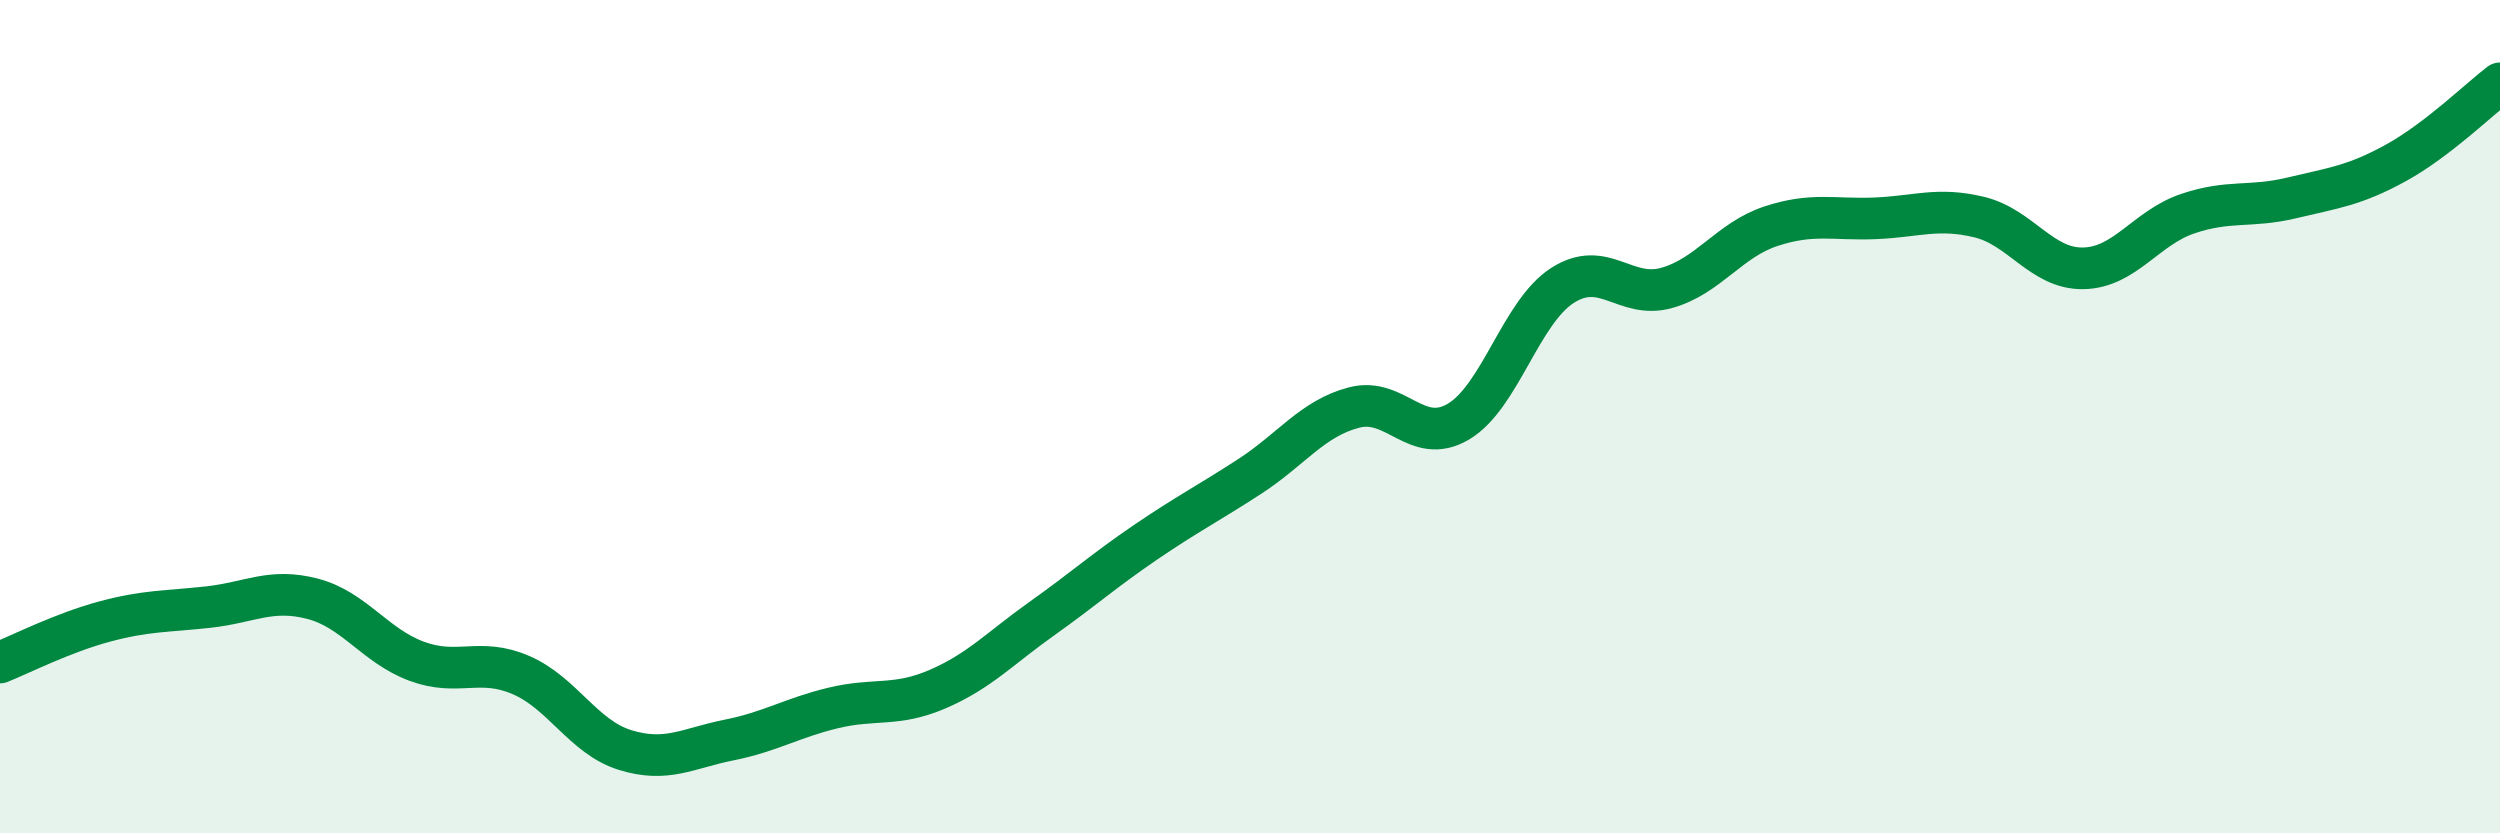
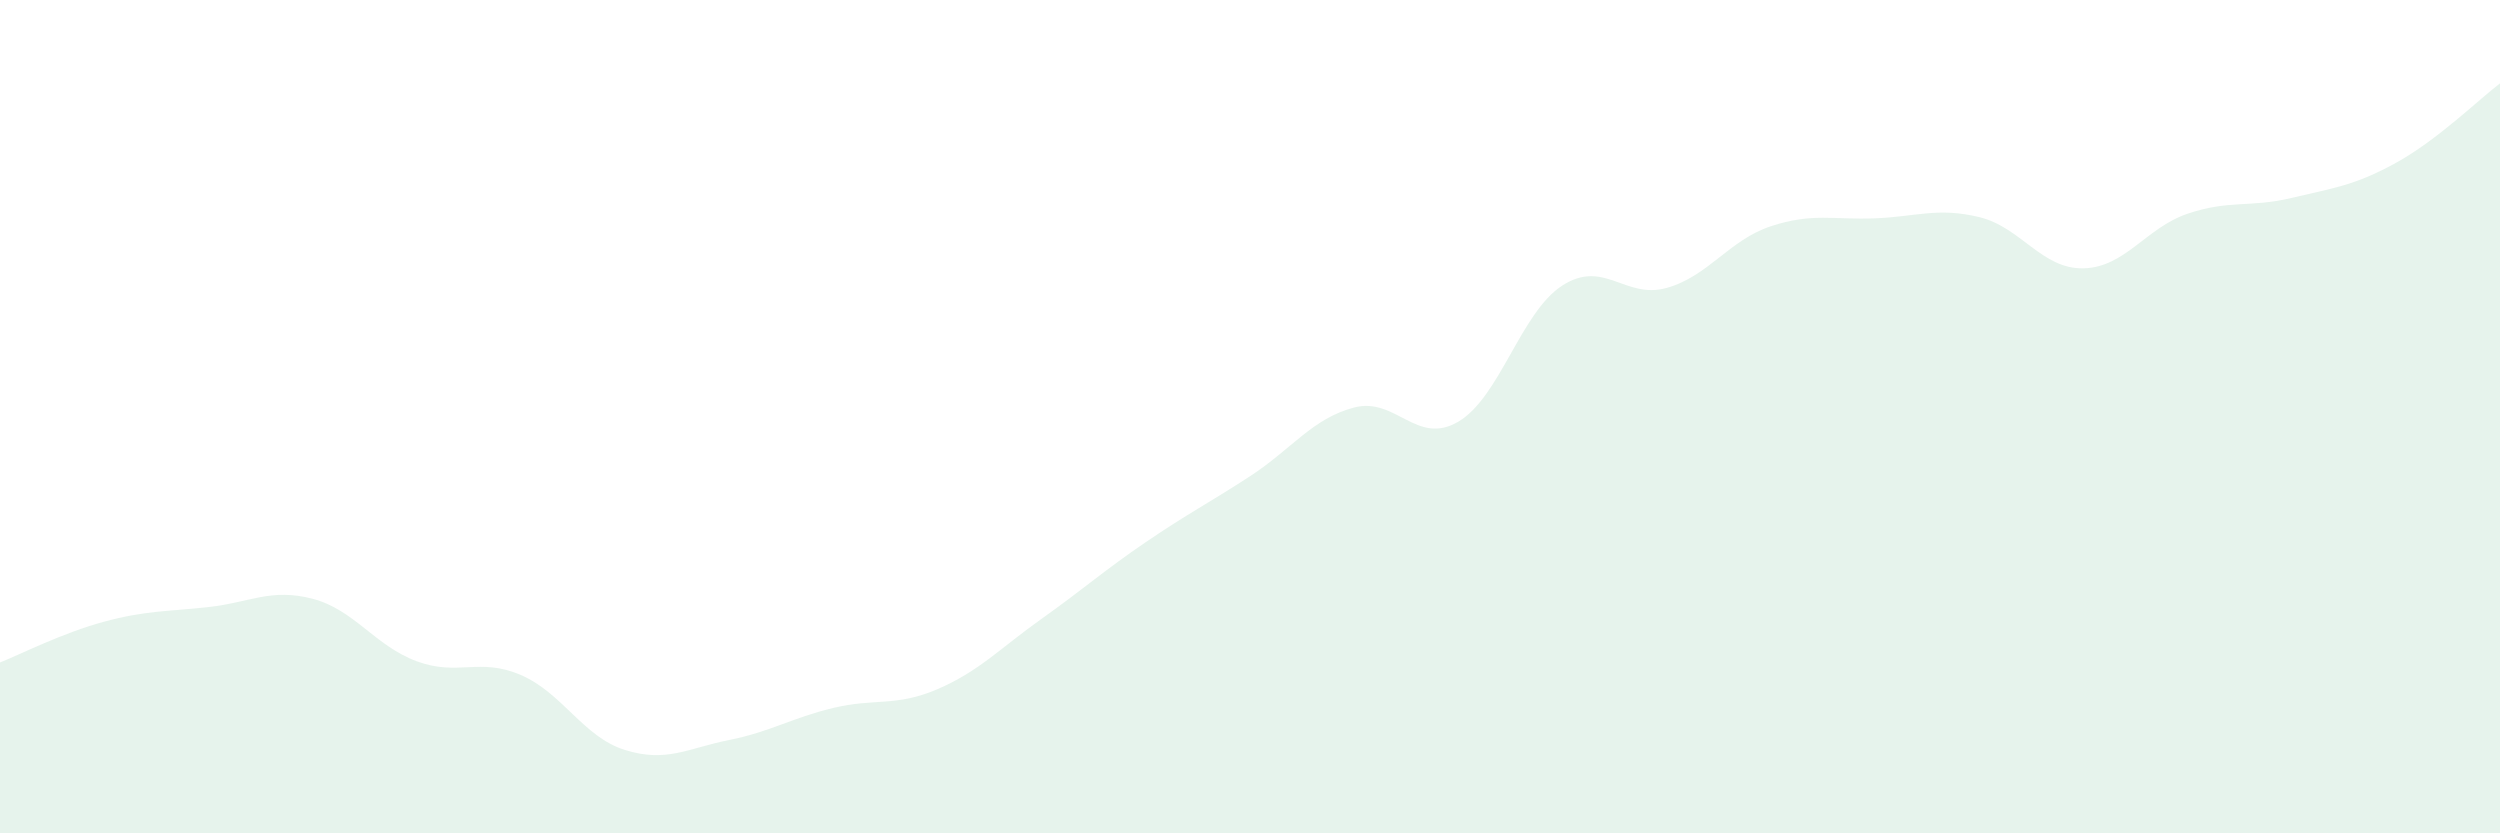
<svg xmlns="http://www.w3.org/2000/svg" width="60" height="20" viewBox="0 0 60 20">
  <path d="M 0,15.9 C 0.5,15.7 1.5,15.19 2.5,14.92 C 3.5,14.65 4,14.68 5,14.57 C 6,14.46 6.5,14.11 7.5,14.37 C 8.5,14.63 9,15.5 10,15.87 C 11,16.24 11.5,15.77 12.5,16.2 C 13.5,16.63 14,17.69 15,18 C 16,18.31 16.5,17.96 17.5,17.76 C 18.5,17.56 19,17.23 20,16.99 C 21,16.75 21.5,16.97 22.5,16.54 C 23.5,16.11 24,15.56 25,14.85 C 26,14.14 26.5,13.69 27.5,13.01 C 28.5,12.33 29,12.08 30,11.43 C 31,10.78 31.5,10.04 32.5,9.78 C 33.5,9.52 34,10.71 35,10.12 C 36,9.53 36.5,7.49 37.5,6.85 C 38.5,6.21 39,7.19 40,6.91 C 41,6.63 41.5,5.76 42.5,5.43 C 43.5,5.1 44,5.28 45,5.24 C 46,5.2 46.5,4.97 47.5,5.21 C 48.5,5.45 49,6.46 50,6.44 C 51,6.42 51.5,5.47 52.5,5.13 C 53.5,4.79 54,4.99 55,4.75 C 56,4.51 56.5,4.46 57.5,3.91 C 58.5,3.36 59.5,2.38 60,2L60 20L0 20Z" fill="#008740" opacity="0.1" stroke-linecap="round" stroke-linejoin="round" />
-   <path d="M 0,15.9 C 0.5,15.7 1.5,15.19 2.5,14.92 C 3.5,14.65 4,14.68 5,14.57 C 6,14.46 6.5,14.11 7.5,14.37 C 8.5,14.63 9,15.5 10,15.87 C 11,16.24 11.5,15.77 12.5,16.2 C 13.5,16.63 14,17.69 15,18 C 16,18.31 16.5,17.96 17.5,17.76 C 18.5,17.56 19,17.23 20,16.99 C 21,16.75 21.5,16.97 22.5,16.54 C 23.5,16.11 24,15.56 25,14.85 C 26,14.14 26.5,13.69 27.5,13.01 C 28.5,12.33 29,12.08 30,11.43 C 31,10.78 31.5,10.04 32.5,9.78 C 33.5,9.52 34,10.71 35,10.12 C 36,9.53 36.5,7.49 37.5,6.85 C 38.5,6.21 39,7.19 40,6.91 C 41,6.63 41.5,5.76 42.5,5.43 C 43.5,5.1 44,5.28 45,5.24 C 46,5.2 46.5,4.97 47.5,5.21 C 48.5,5.45 49,6.46 50,6.44 C 51,6.42 51.5,5.47 52.5,5.13 C 53.5,4.79 54,4.99 55,4.75 C 56,4.51 56.5,4.46 57.5,3.91 C 58.5,3.36 59.5,2.38 60,2" stroke="#008740" stroke-width="1" fill="none" stroke-linecap="round" stroke-linejoin="round" />
</svg>